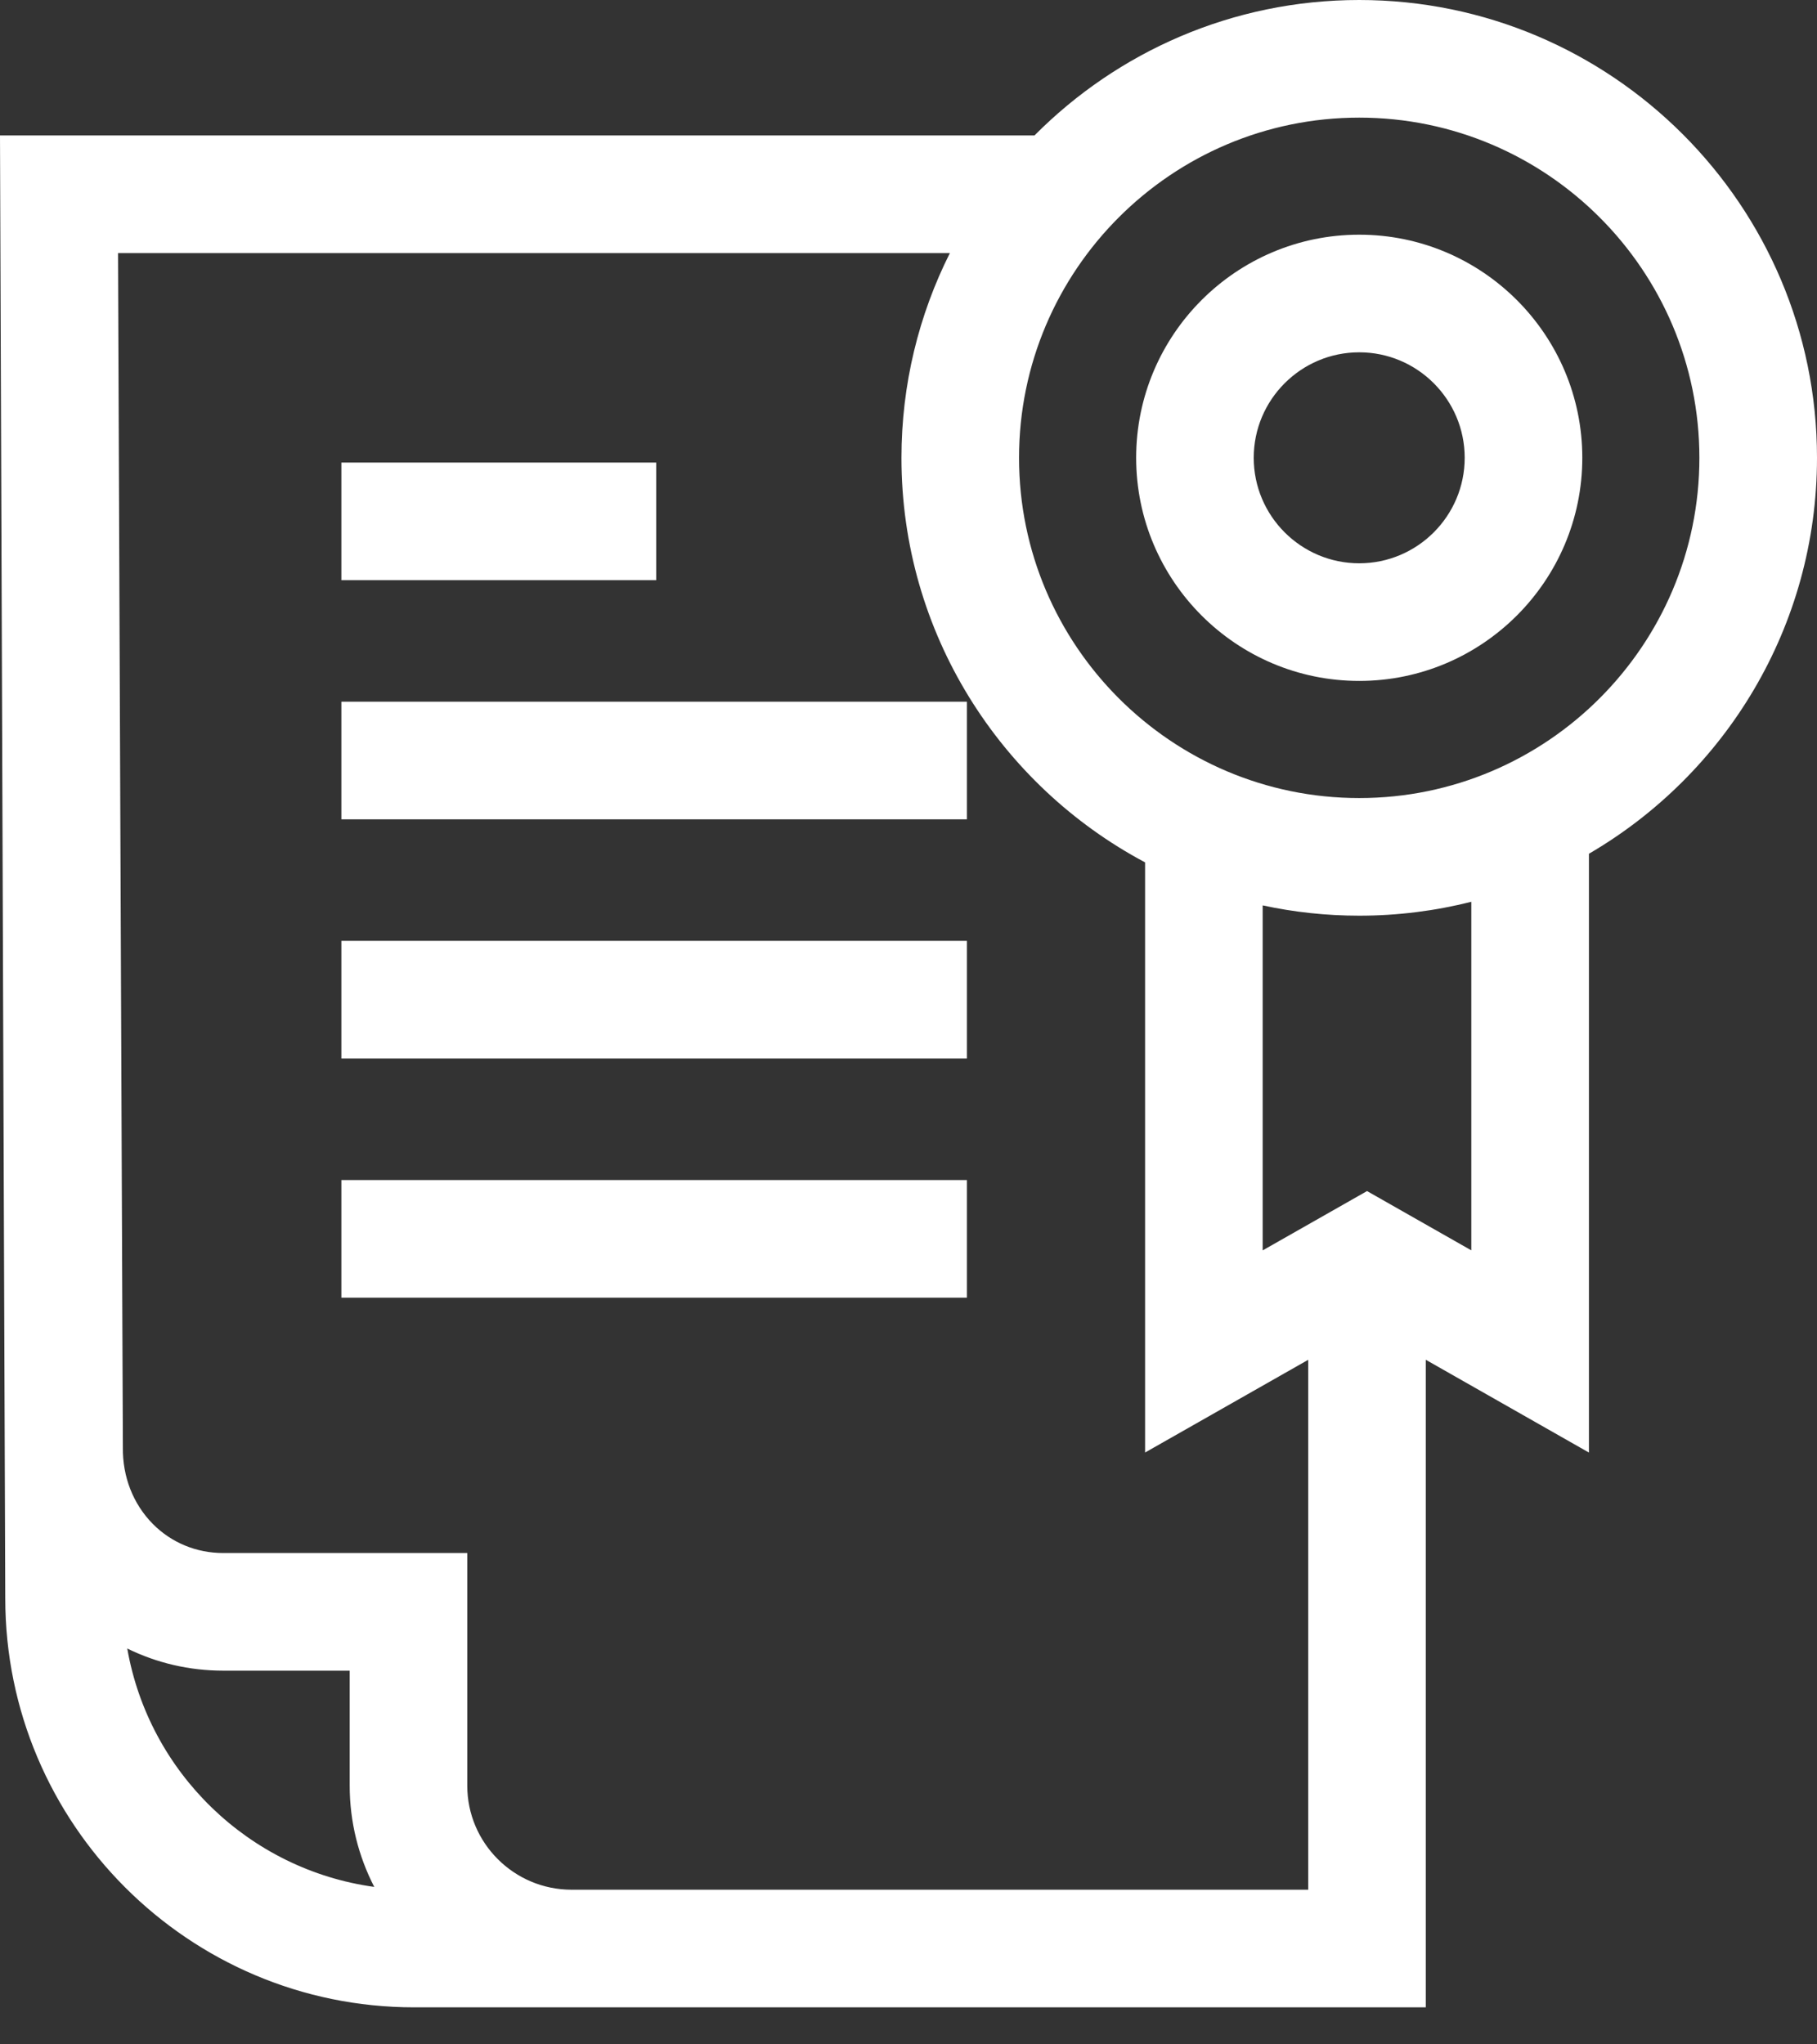
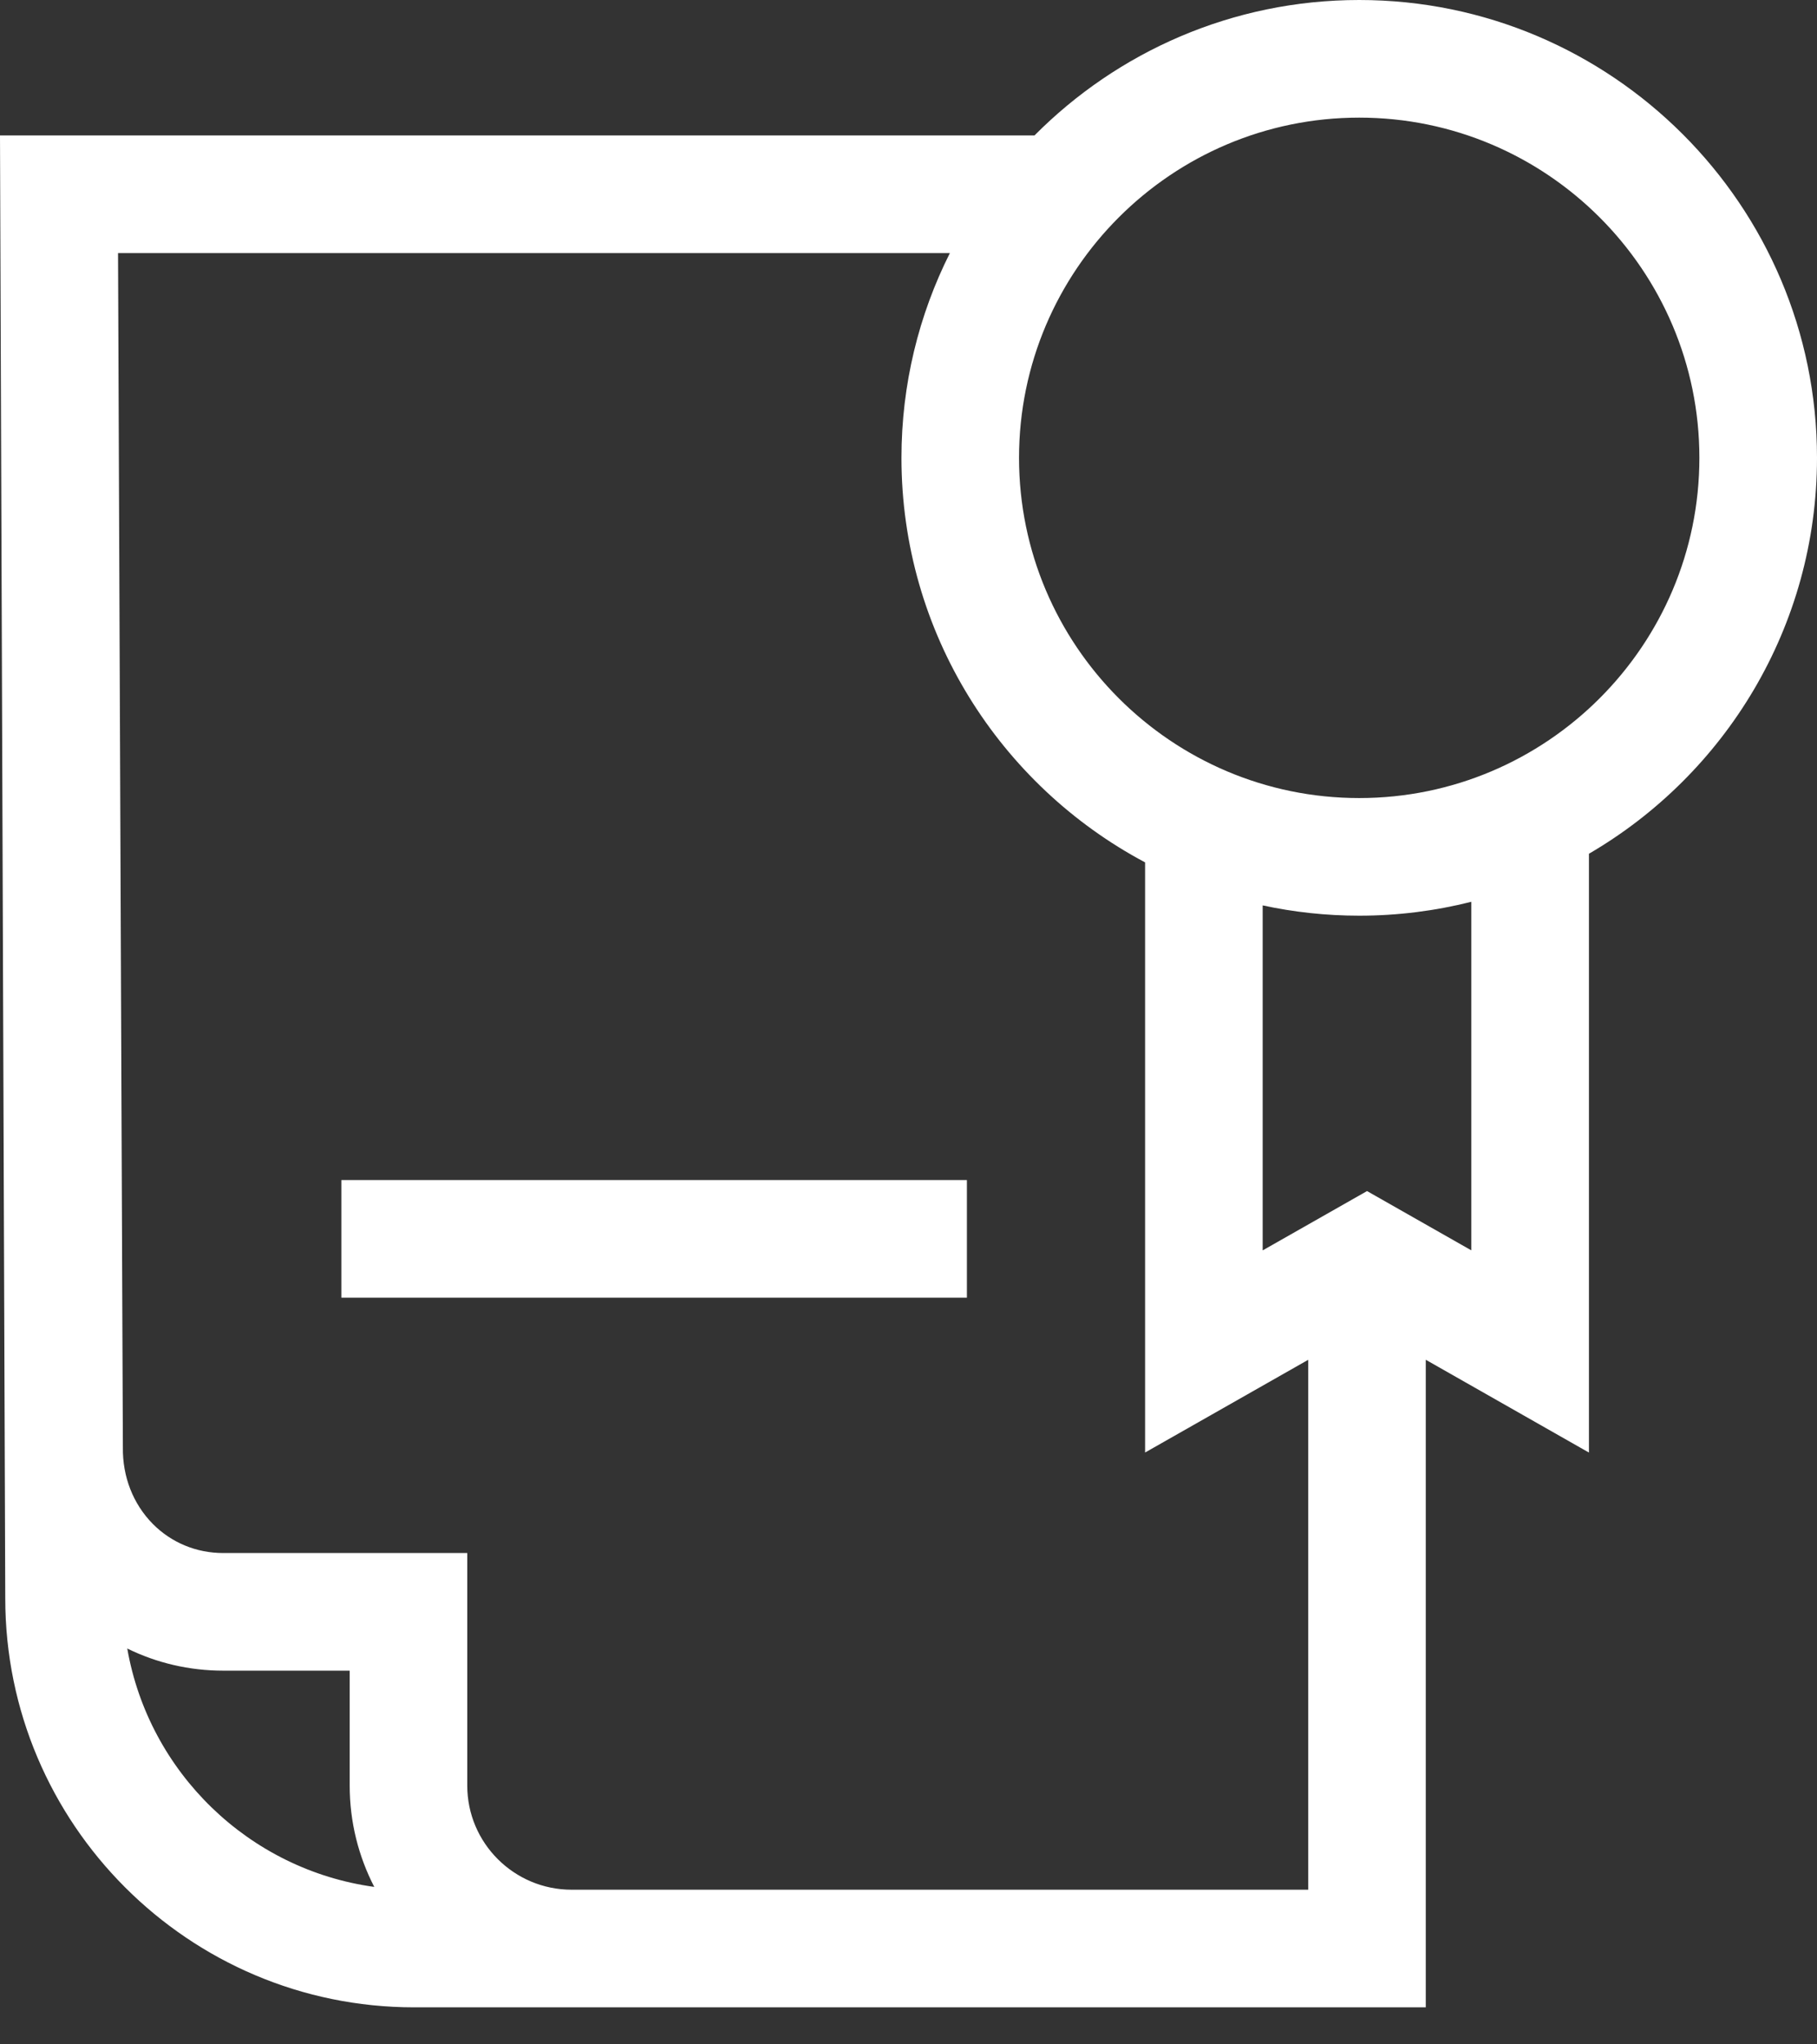
<svg xmlns="http://www.w3.org/2000/svg" width="48" height="54" viewBox="0 0 48 54" fill="none">
  <rect x="0" y="0" width="48" height="54" fill="#333333" stroke="none" />
-   <path d="M9.018 12.218H17.335V15.325H9.018V12.218Z" fill="white" />
-   <path d="M9.018 18.535H25.543V21.642H9.018V18.535Z" fill="white" />
-   <path d="M9.018 24.852H25.543V27.959H9.018V24.852Z" fill="white" />
  <path d="M9.018 31.17H25.543V34.277H9.018V31.17Z" fill="white" />
  <path d="M48 12.093C48 5.425 42.575 0 35.907 0C32.557 0 29.52 1.37 27.328 3.578H0L0.139 42.22C0.139 48.176 4.984 53.022 10.94 53.022H37.665V35.917L41.975 38.368V22.551C45.575 20.454 48 16.552 48 12.093V12.093ZM3.362 43.544C4.139 43.926 5.001 44.129 5.898 44.129H9.238V47.167C9.238 48.13 9.473 49.039 9.887 49.841C6.578 49.386 3.934 46.819 3.362 43.544V43.544ZM15.099 49.915C13.58 49.915 12.344 48.682 12.344 47.167V41.022H5.898C5.187 41.022 4.526 40.748 4.036 40.252C3.515 39.724 3.235 39.005 3.246 38.229L3.118 6.685H25.093C24.275 8.313 23.814 10.15 23.814 12.093C23.814 16.719 26.425 20.745 30.25 22.779V38.367L34.559 35.918V49.915H15.099ZM38.868 33.027L36.113 31.461L33.356 33.028V23.915C34.179 24.093 35.032 24.187 35.907 24.187C36.928 24.187 37.92 24.059 38.868 23.82V33.027H38.868ZM35.907 21.08C30.952 21.08 26.92 17.049 26.92 12.093C26.92 7.138 30.952 3.107 35.907 3.107C40.862 3.107 44.893 7.138 44.893 12.093C44.893 17.049 40.862 21.08 35.907 21.08Z" fill="white" />
-   <path d="M35.907 6.199C32.657 6.199 30.014 8.843 30.014 12.092C30.014 15.342 32.657 17.986 35.907 17.986C39.156 17.986 41.8 15.342 41.8 12.092C41.8 8.843 39.156 6.199 35.907 6.199ZM35.907 14.879C34.37 14.879 33.12 13.629 33.12 12.092C33.12 10.556 34.37 9.306 35.907 9.306C37.443 9.306 38.693 10.556 38.693 12.092C38.693 13.629 37.443 14.879 35.907 14.879Z" fill="white" />
</svg>